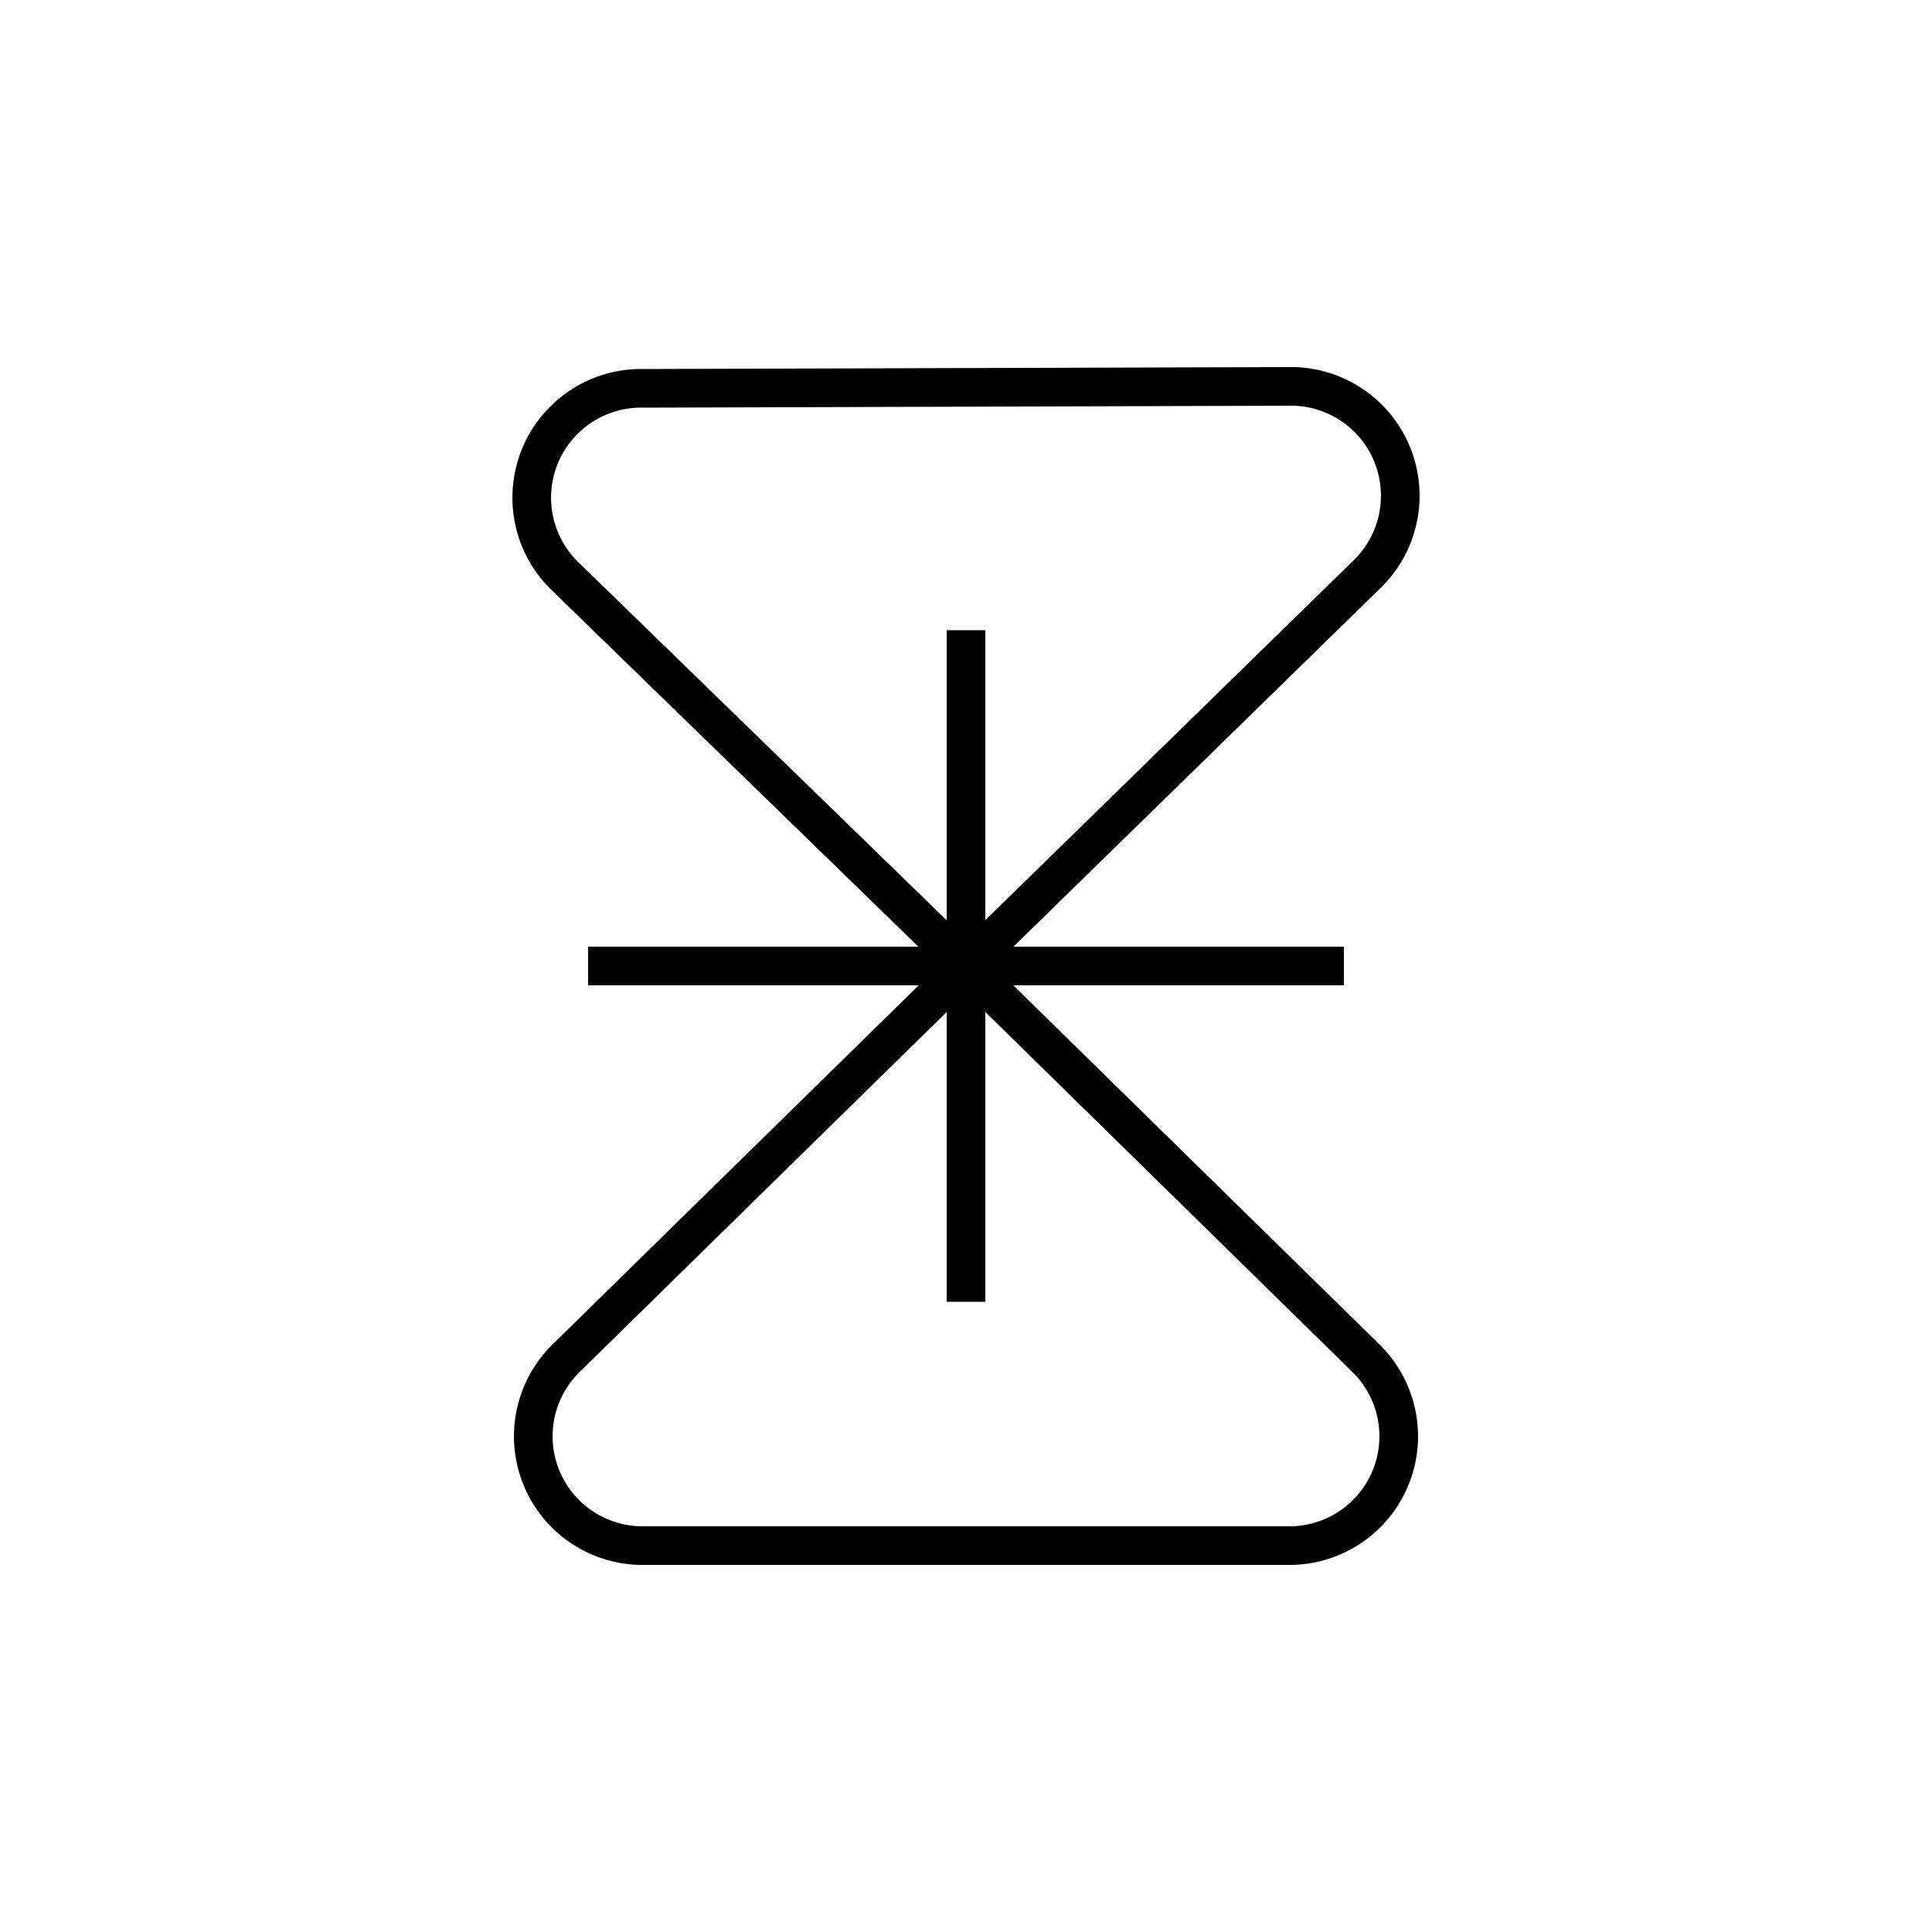
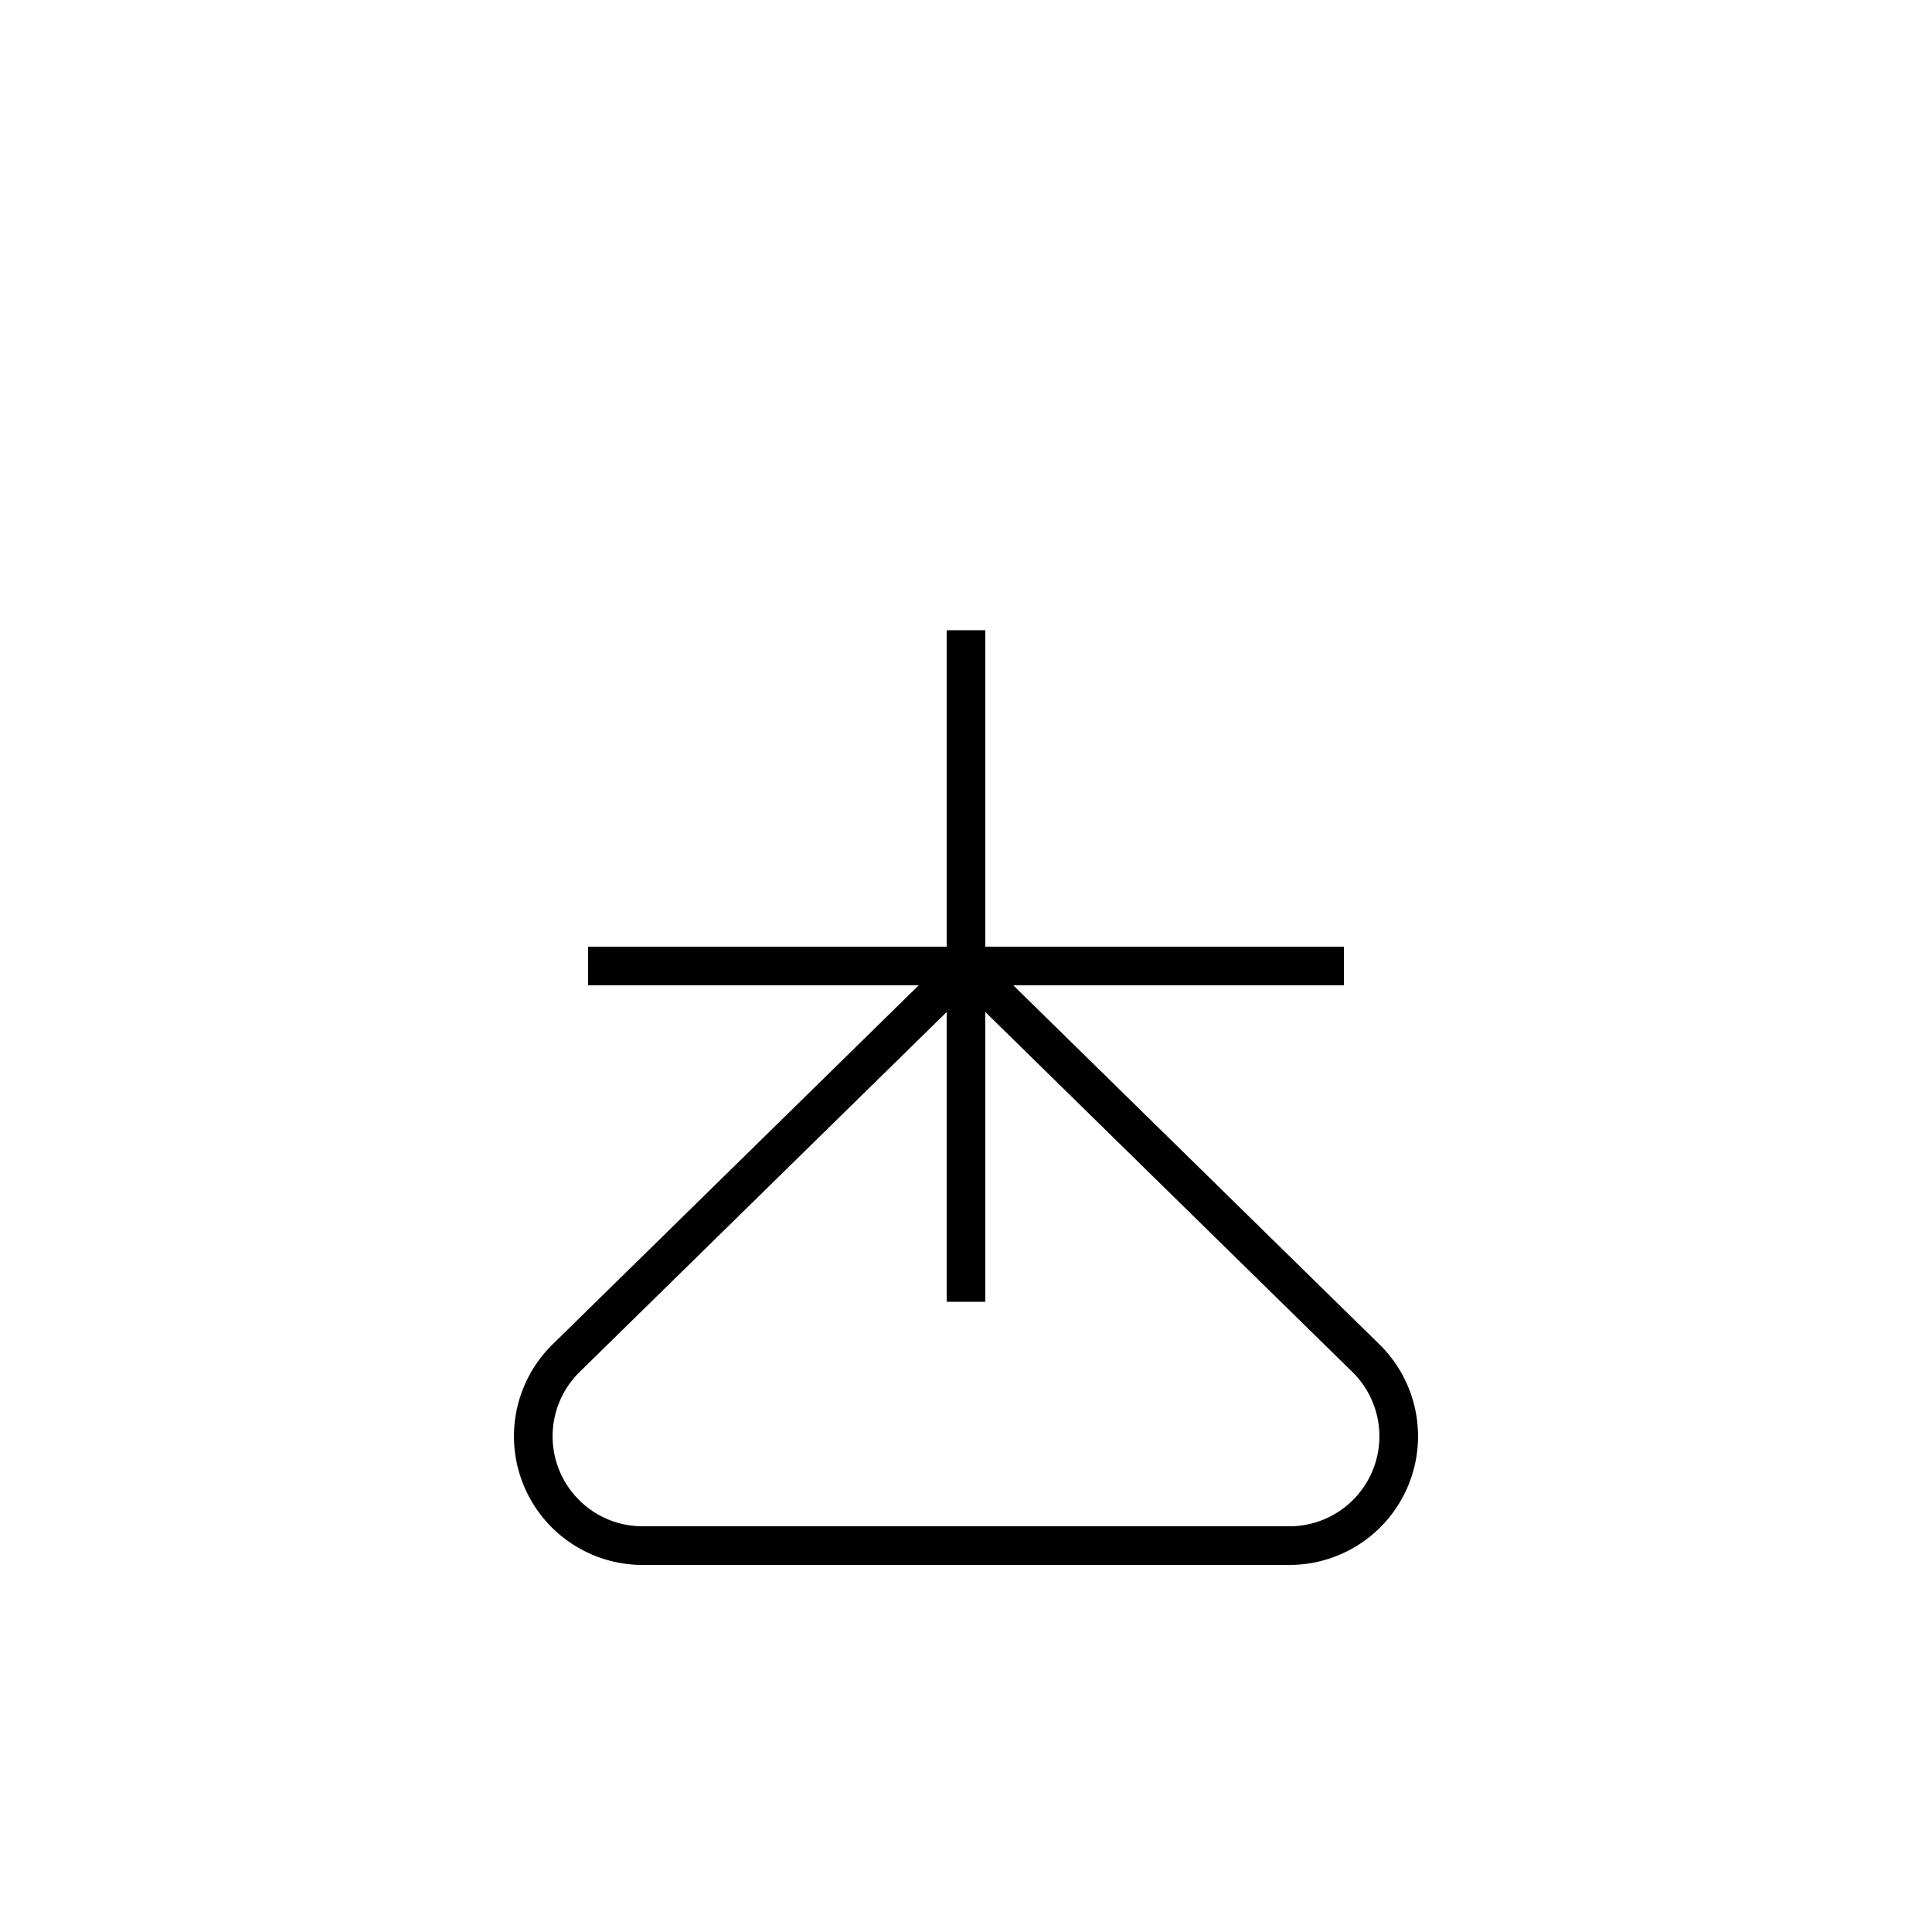
<svg xmlns="http://www.w3.org/2000/svg" viewBox="0 0 100 100">
  <defs>
    <style>.cls-1{fill:none;stroke:#000;stroke-miterlimit:10;stroke-width:2px;}</style>
  </defs>
  <g id="Layer_1" data-name="Layer 1">
    <path class="cls-1" d="M70.71,70.31,50,50,29.29,70.31A5.66,5.66,0,0,0,33.39,80H66.61A5.66,5.66,0,0,0,70.71,70.31Z" />
-     <path class="cls-1" d="M29.22,29.8,50,50,70.79,29.69A5.66,5.66,0,0,0,66.68,20l-33.39.1A5.66,5.66,0,0,0,29.22,29.8Z" />
    <line class="cls-1" x1="50" y1="32.62" x2="50" y2="67.38" />
    <line class="cls-1" x1="69.56" y1="50" x2="30.44" y2="50" />
  </g>
</svg>